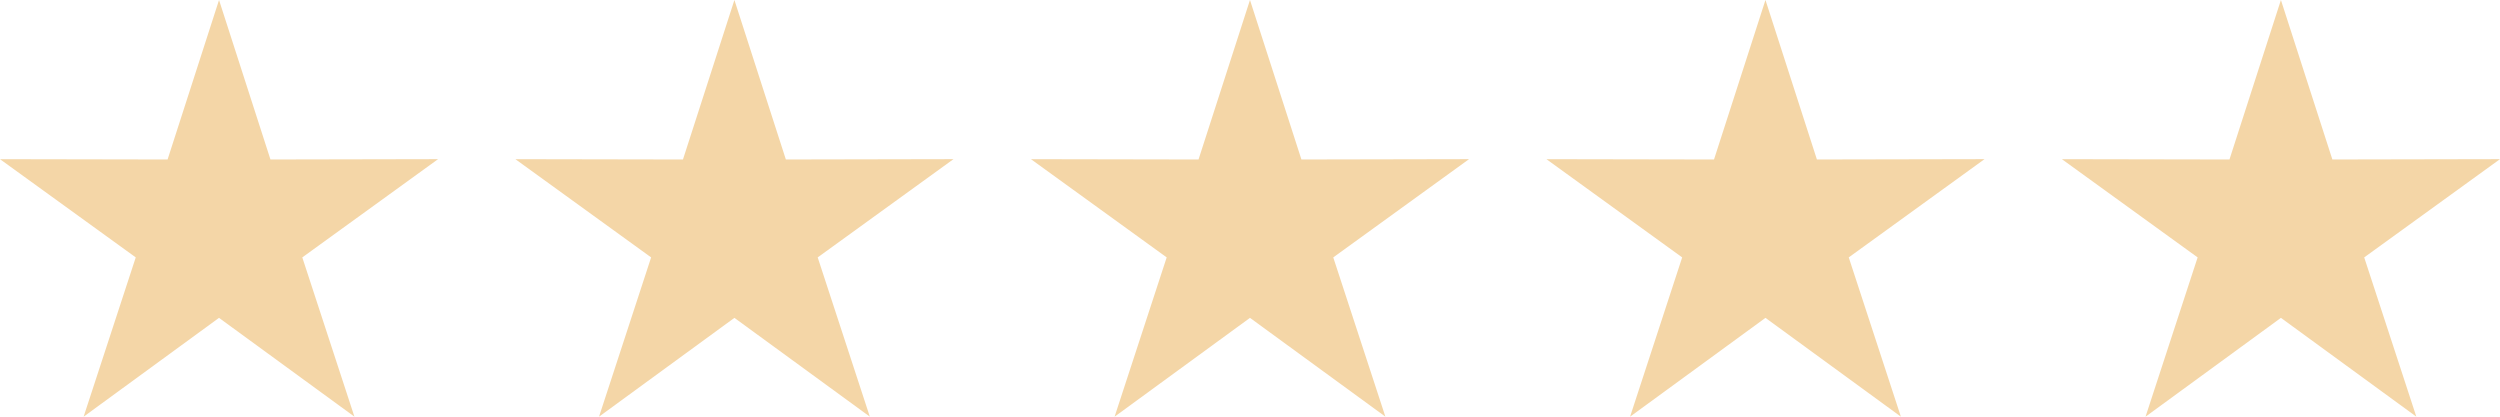
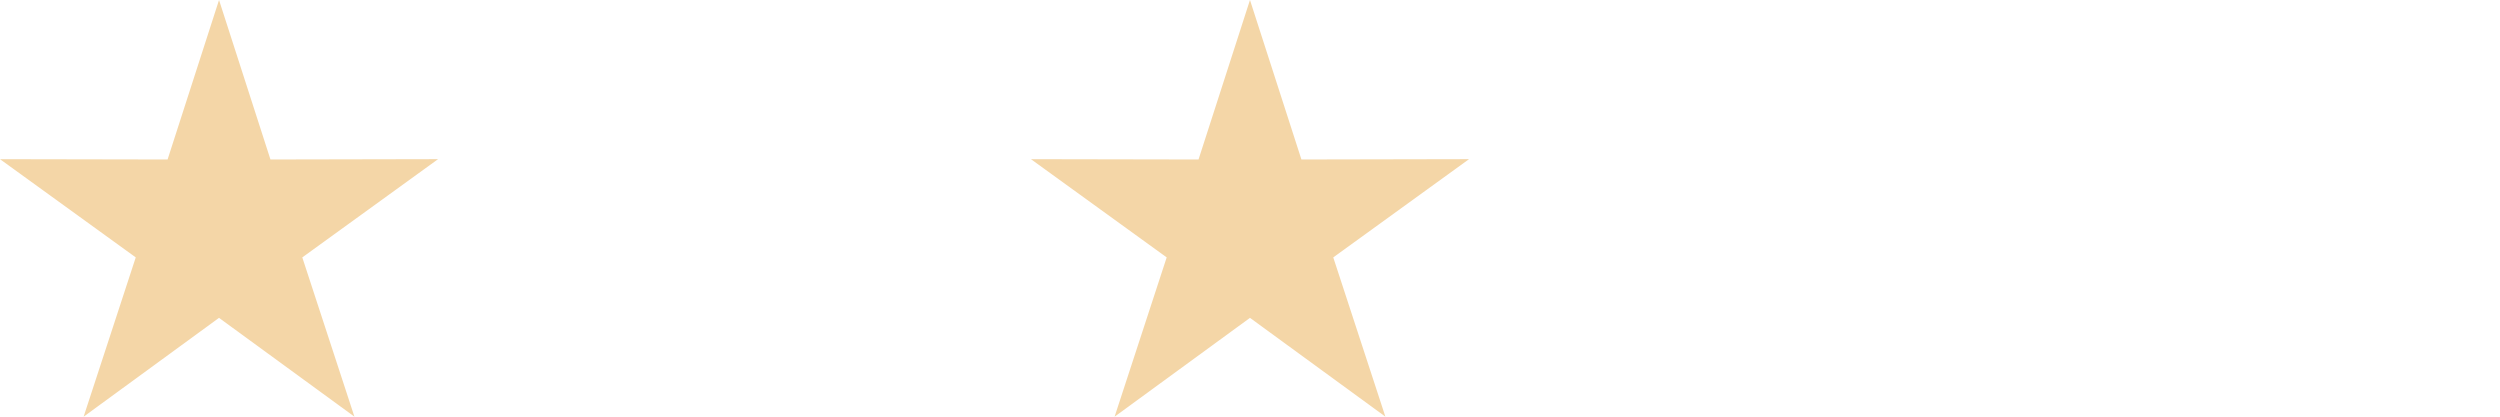
<svg xmlns="http://www.w3.org/2000/svg" width="96.356" height="16.06" viewBox="0 0 96.356 16.06">
  <g id="Group_2581" data-name="Group 2581" transform="translate(-145.822 -199.704)">
    <path id="Path_3316" data-name="Path 3316" d="M498.067,265.878l-1.983,6.147-6.459-.012,5.232,3.786-2.009,6.139,5.218-3.809,5.219,3.808-2.009-6.138,5.233-3.787-6.46.013Z" transform="translate(-343.803 -66.174)" fill="#f4d6a7" fill-rule="evenodd" />
-     <path id="Path_3317" data-name="Path 3317" d="M517.5,265.878l-1.983,6.147-6.459-.012,5.232,3.786-2.008,6.139,5.218-3.809,5.219,3.808-2.009-6.138,5.233-3.787-6.46.013Z" transform="translate(-343.372 -66.174)" fill="#f4d6a7" fill-rule="evenodd" />
    <path id="Path_3318" data-name="Path 3318" d="M536.941,265.878l-1.983,6.147-6.459-.012,5.232,3.786-2.008,6.139,5.218-3.809,5.219,3.808-2.009-6.138,5.233-3.787-6.46.013Z" transform="translate(-342.942 -66.174)" fill="#f4d6a7" fill-rule="evenodd" />
-     <path id="Path_3319" data-name="Path 3319" d="M556.378,265.878l-1.983,6.147-6.459-.012,5.232,3.786-2.008,6.139,5.218-3.809,5.219,3.808-2.009-6.138,5.233-3.787-6.46.013Z" transform="translate(-342.511 -66.174)" fill="#f4d6a7" fill-rule="evenodd" />
-     <path id="Path_3320" data-name="Path 3320" d="M575.815,265.878l-1.983,6.147-6.459-.012,5.232,3.786-2.008,6.139,5.218-3.809,5.219,3.808-2.009-6.138,5.233-3.787-6.46.013Z" transform="translate(-342.081 -66.174)" fill="#f4d6a7" fill-rule="evenodd" />
  </g>
</svg>